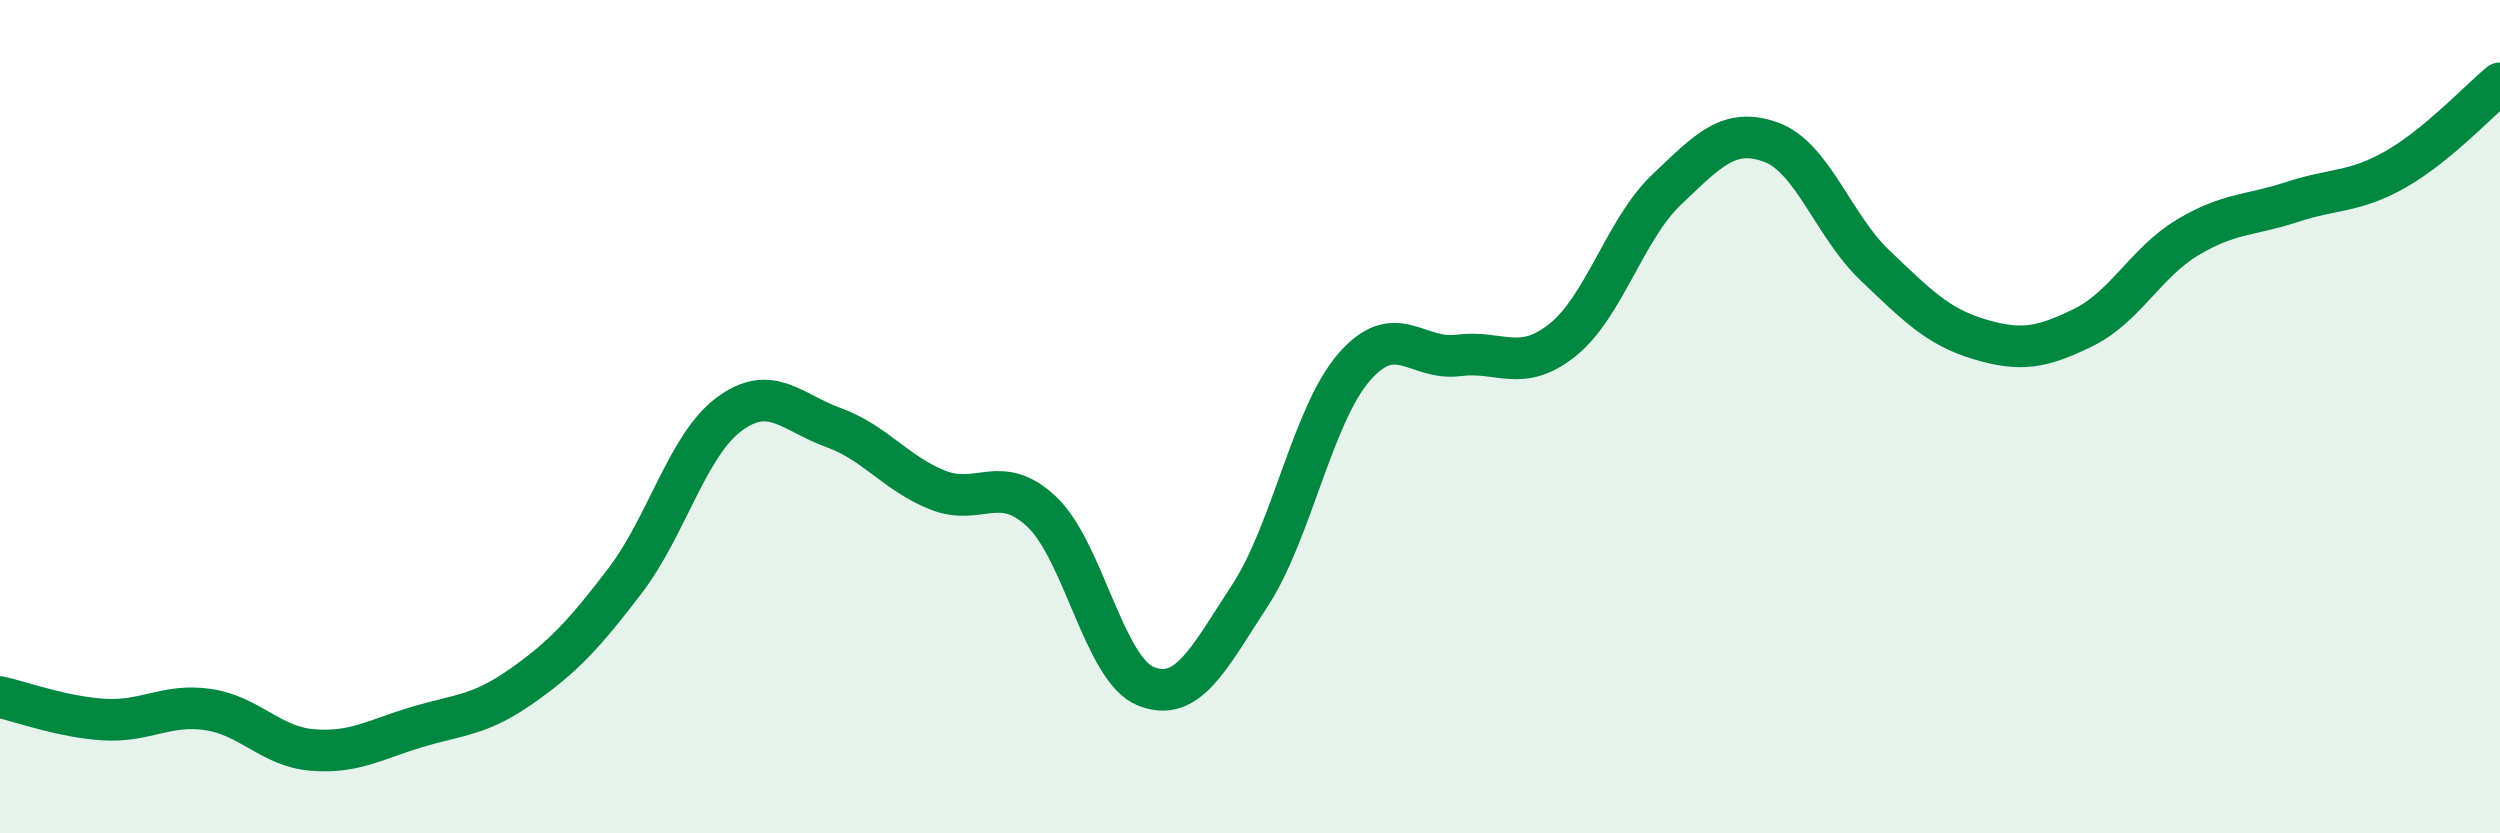
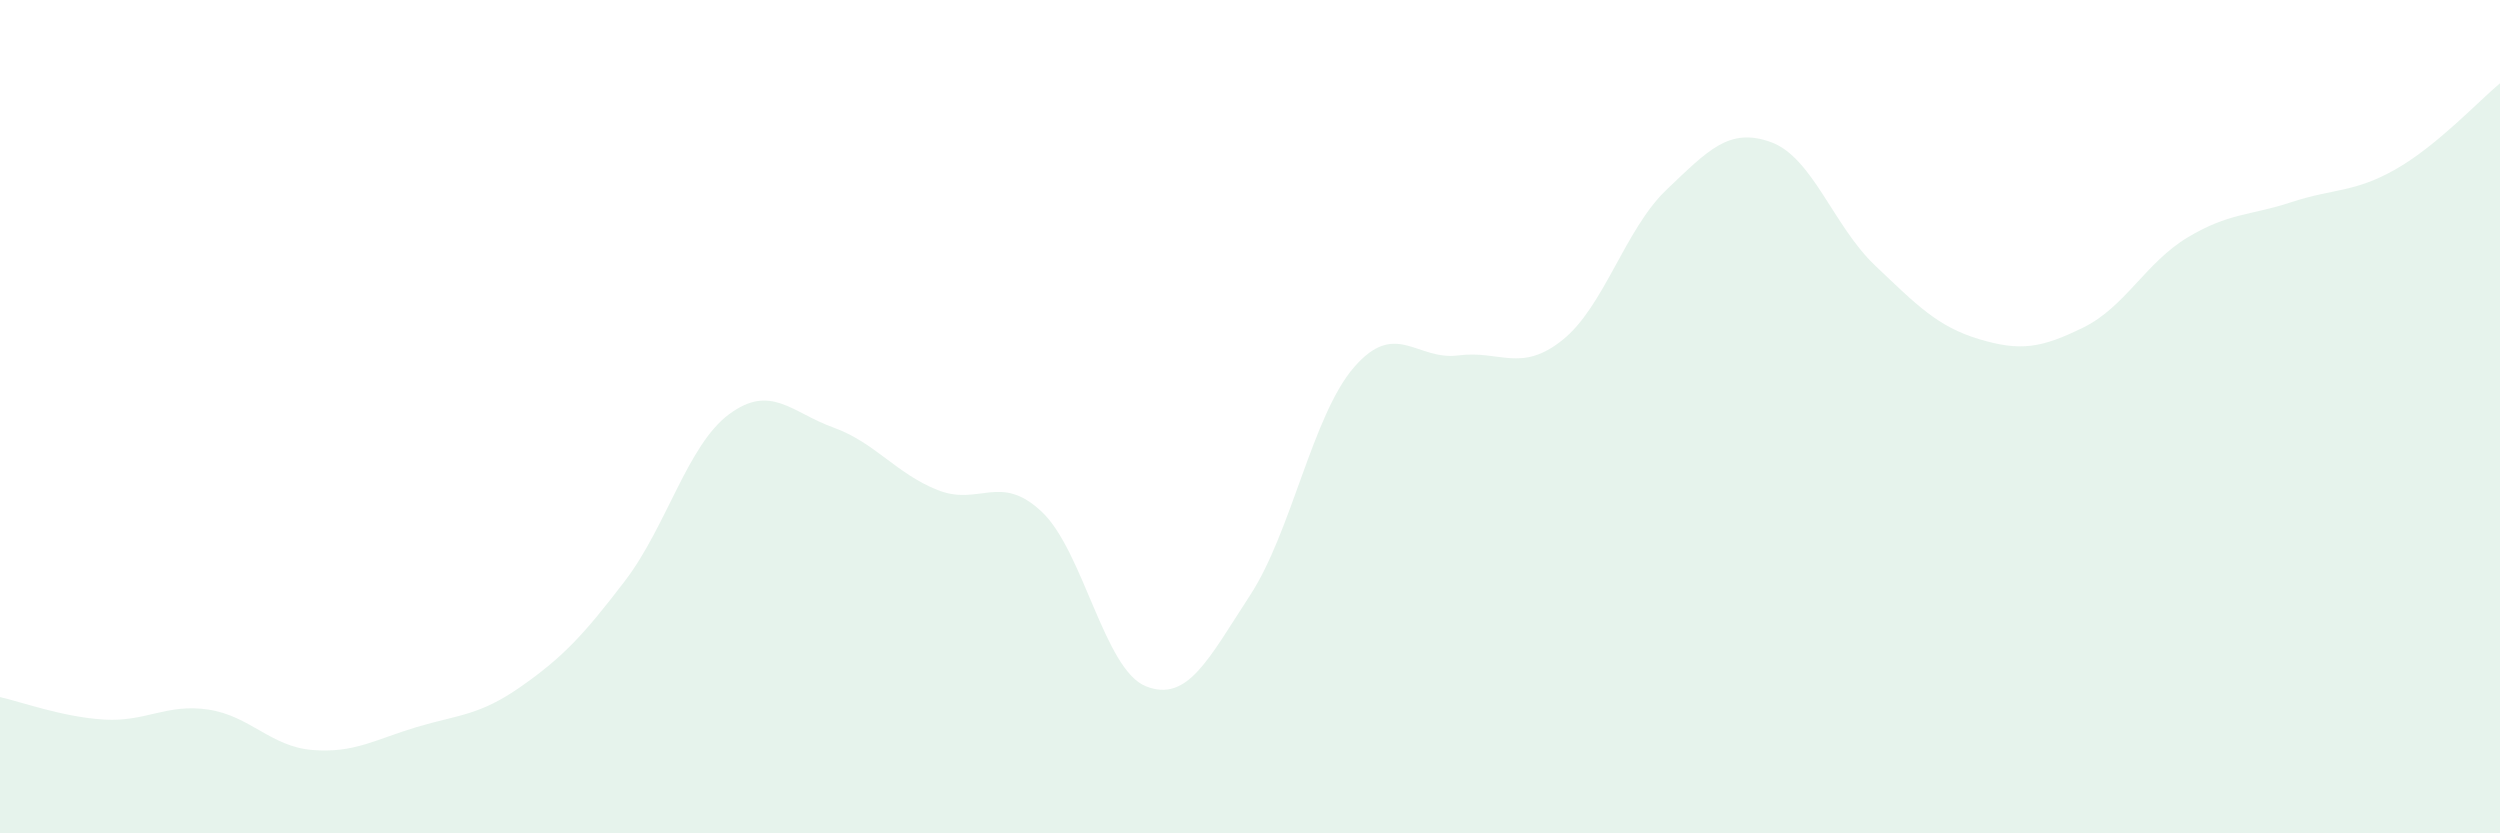
<svg xmlns="http://www.w3.org/2000/svg" width="60" height="20" viewBox="0 0 60 20">
  <path d="M 0,16.73 C 0.5,16.84 1.5,17.21 2.5,17.27 C 3.5,17.33 4,16.88 5,17.03 C 6,17.18 6.5,17.92 7.5,18 C 8.5,18.08 9,17.75 10,17.45 C 11,17.15 11.5,17.18 12.5,16.48 C 13.5,15.78 14,15.25 15,13.94 C 16,12.63 16.5,10.68 17.5,9.94 C 18.5,9.2 19,9.9 20,10.26 C 21,10.62 21.5,11.36 22.5,11.76 C 23.5,12.16 24,11.34 25,12.28 C 26,13.22 26.5,16.07 27.5,16.47 C 28.5,16.87 29,15.82 30,14.29 C 31,12.76 31.5,9.96 32.5,8.81 C 33.5,7.66 34,8.66 35,8.53 C 36,8.4 36.5,8.96 37.5,8.16 C 38.5,7.36 39,5.5 40,4.55 C 41,3.6 41.5,3.05 42.5,3.41 C 43.5,3.77 44,5.42 45,6.37 C 46,7.32 46.5,7.84 47.5,8.14 C 48.5,8.44 49,8.35 50,7.86 C 51,7.37 51.5,6.3 52.5,5.7 C 53.5,5.1 54,5.18 55,4.85 C 56,4.52 56.5,4.63 57.5,4.06 C 58.5,3.49 59.5,2.41 60,2L60 20L0 20Z" fill="#008740" opacity="0.1" stroke-linecap="round" stroke-linejoin="round" />
-   <path d="M 0,16.73 C 0.5,16.84 1.5,17.21 2.5,17.27 C 3.5,17.33 4,16.88 5,17.03 C 6,17.18 6.5,17.92 7.5,18 C 8.5,18.08 9,17.75 10,17.45 C 11,17.15 11.5,17.18 12.5,16.48 C 13.5,15.78 14,15.25 15,13.94 C 16,12.63 16.5,10.68 17.5,9.94 C 18.5,9.2 19,9.9 20,10.26 C 21,10.62 21.5,11.36 22.5,11.76 C 23.5,12.16 24,11.34 25,12.28 C 26,13.22 26.5,16.07 27.5,16.47 C 28.5,16.87 29,15.82 30,14.29 C 31,12.76 31.5,9.96 32.5,8.81 C 33.5,7.66 34,8.66 35,8.53 C 36,8.4 36.5,8.96 37.5,8.16 C 38.5,7.36 39,5.5 40,4.55 C 41,3.6 41.5,3.05 42.5,3.41 C 43.5,3.77 44,5.42 45,6.37 C 46,7.32 46.5,7.84 47.5,8.14 C 48.5,8.44 49,8.35 50,7.86 C 51,7.37 51.5,6.3 52.5,5.7 C 53.5,5.1 54,5.18 55,4.85 C 56,4.52 56.5,4.63 57.5,4.06 C 58.5,3.49 59.5,2.41 60,2" stroke="#008740" stroke-width="1" fill="none" stroke-linecap="round" stroke-linejoin="round" />
</svg>